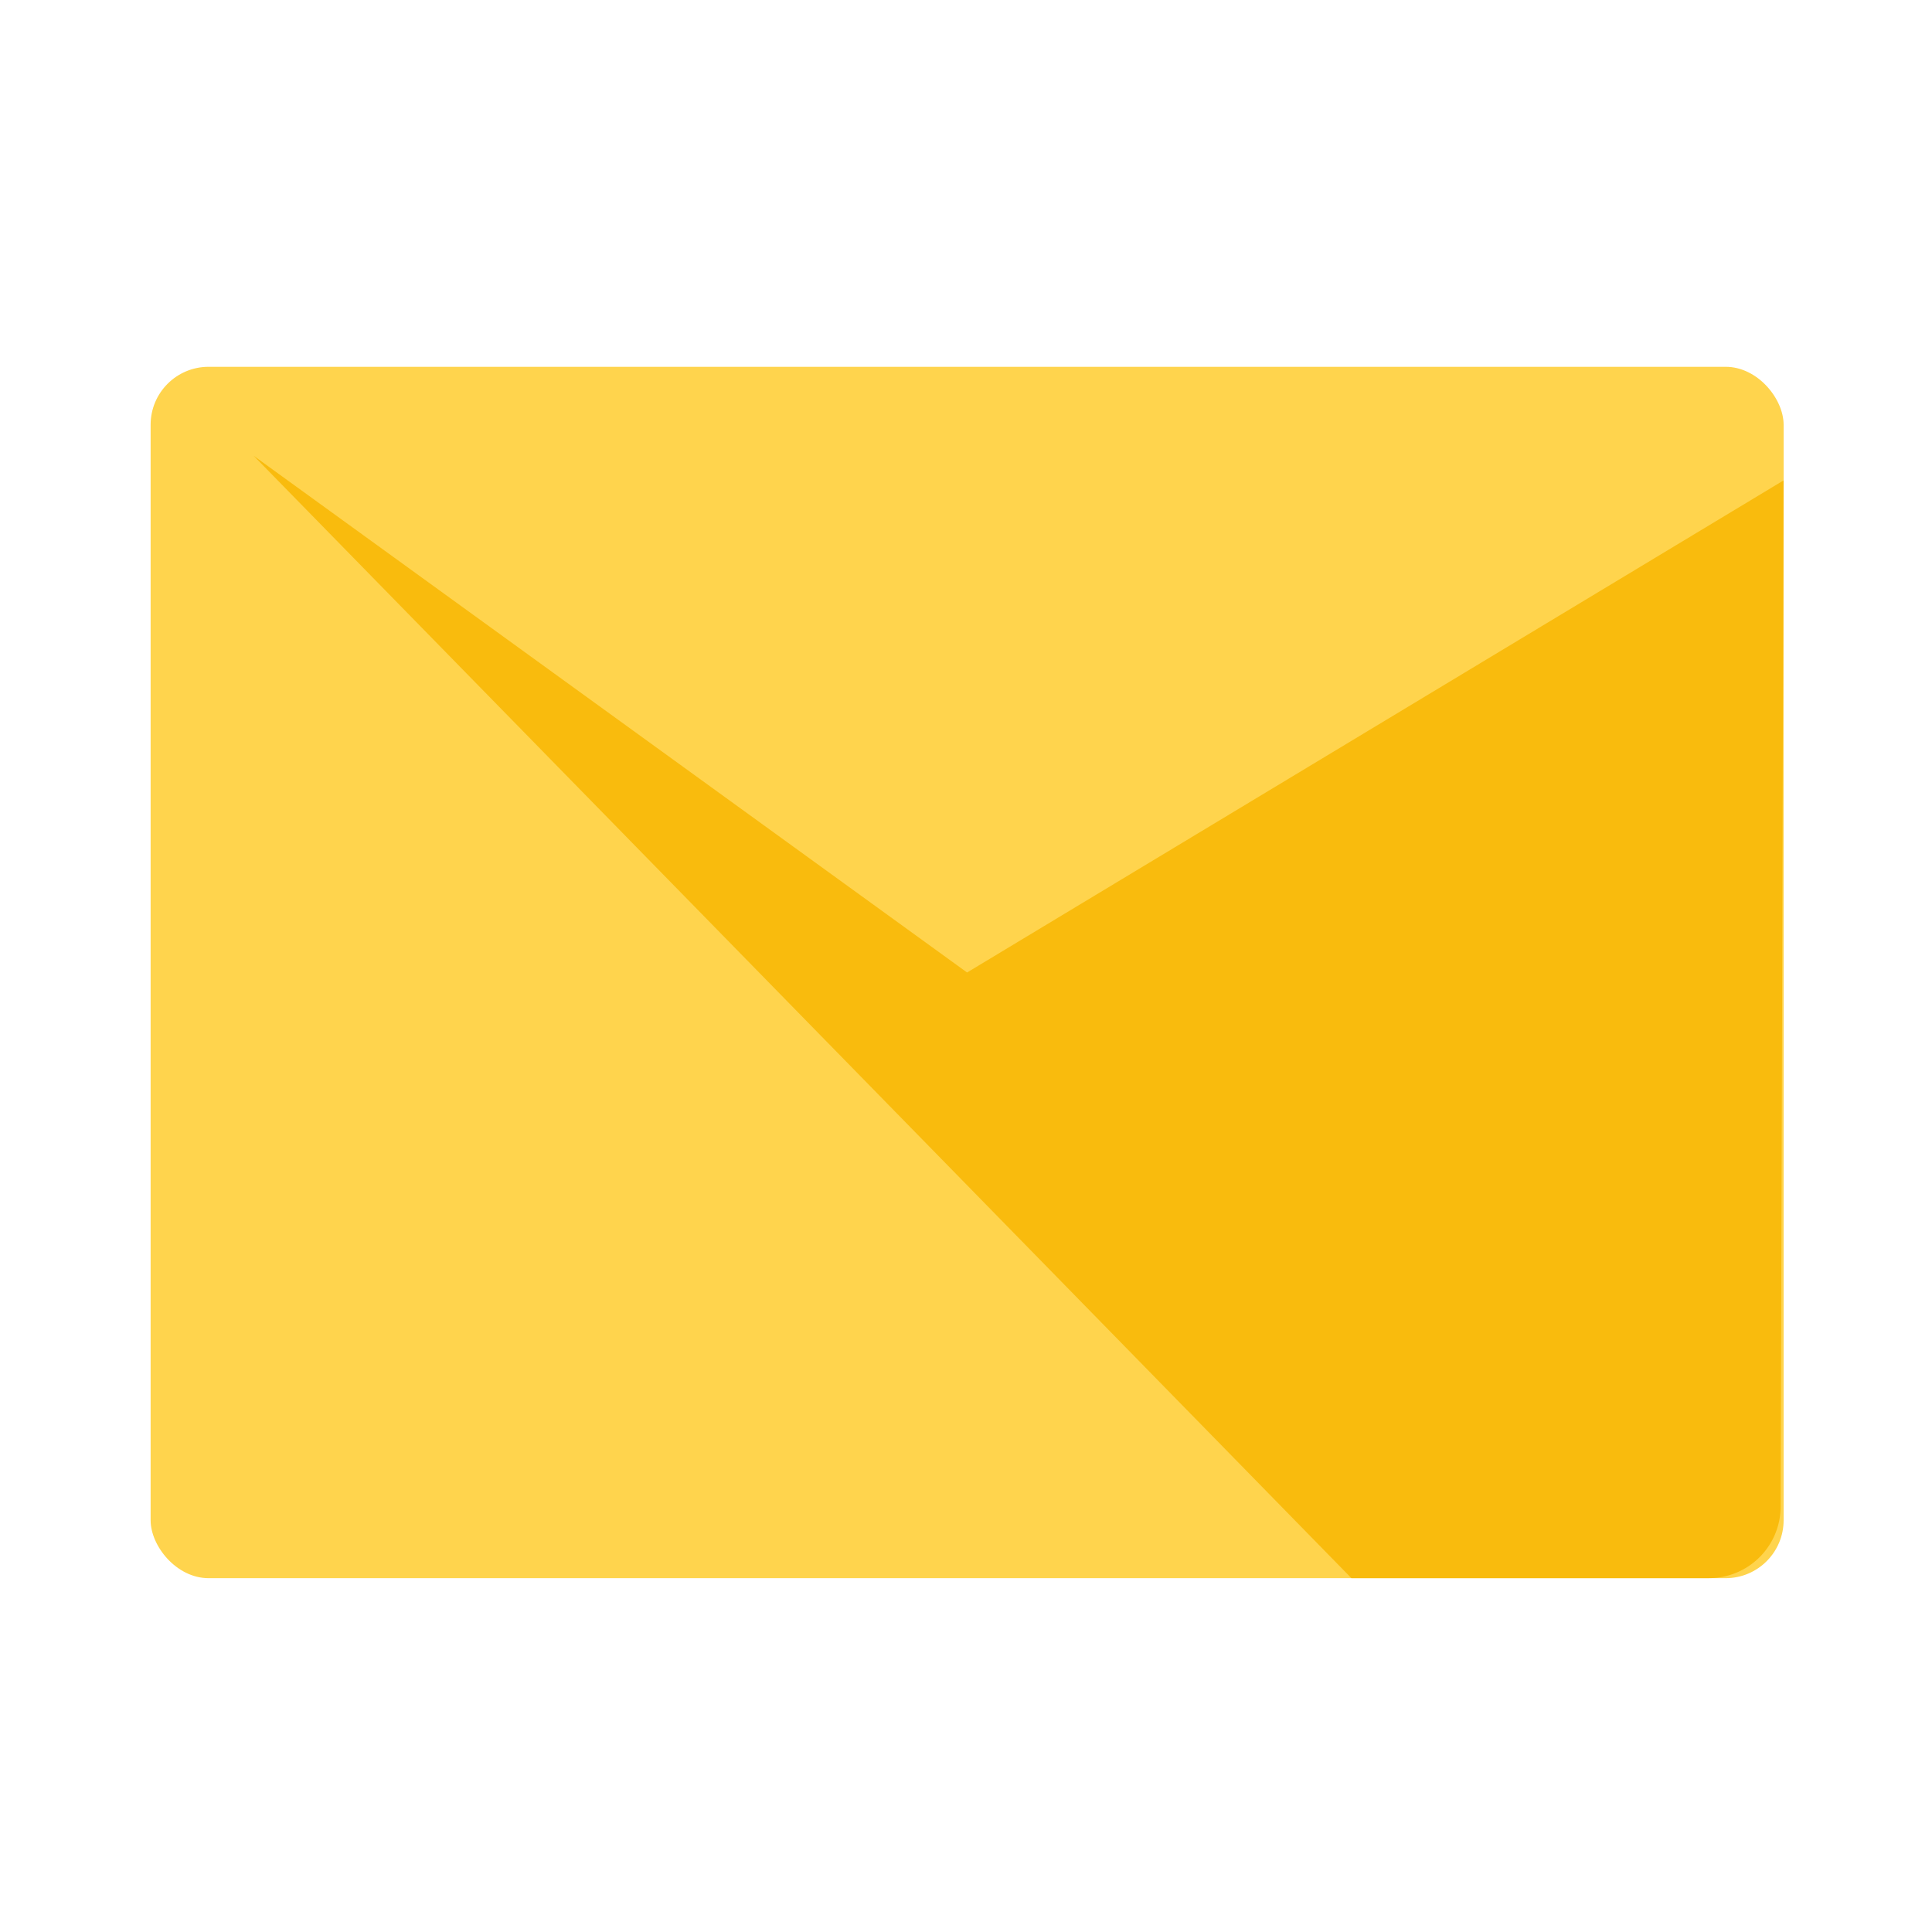
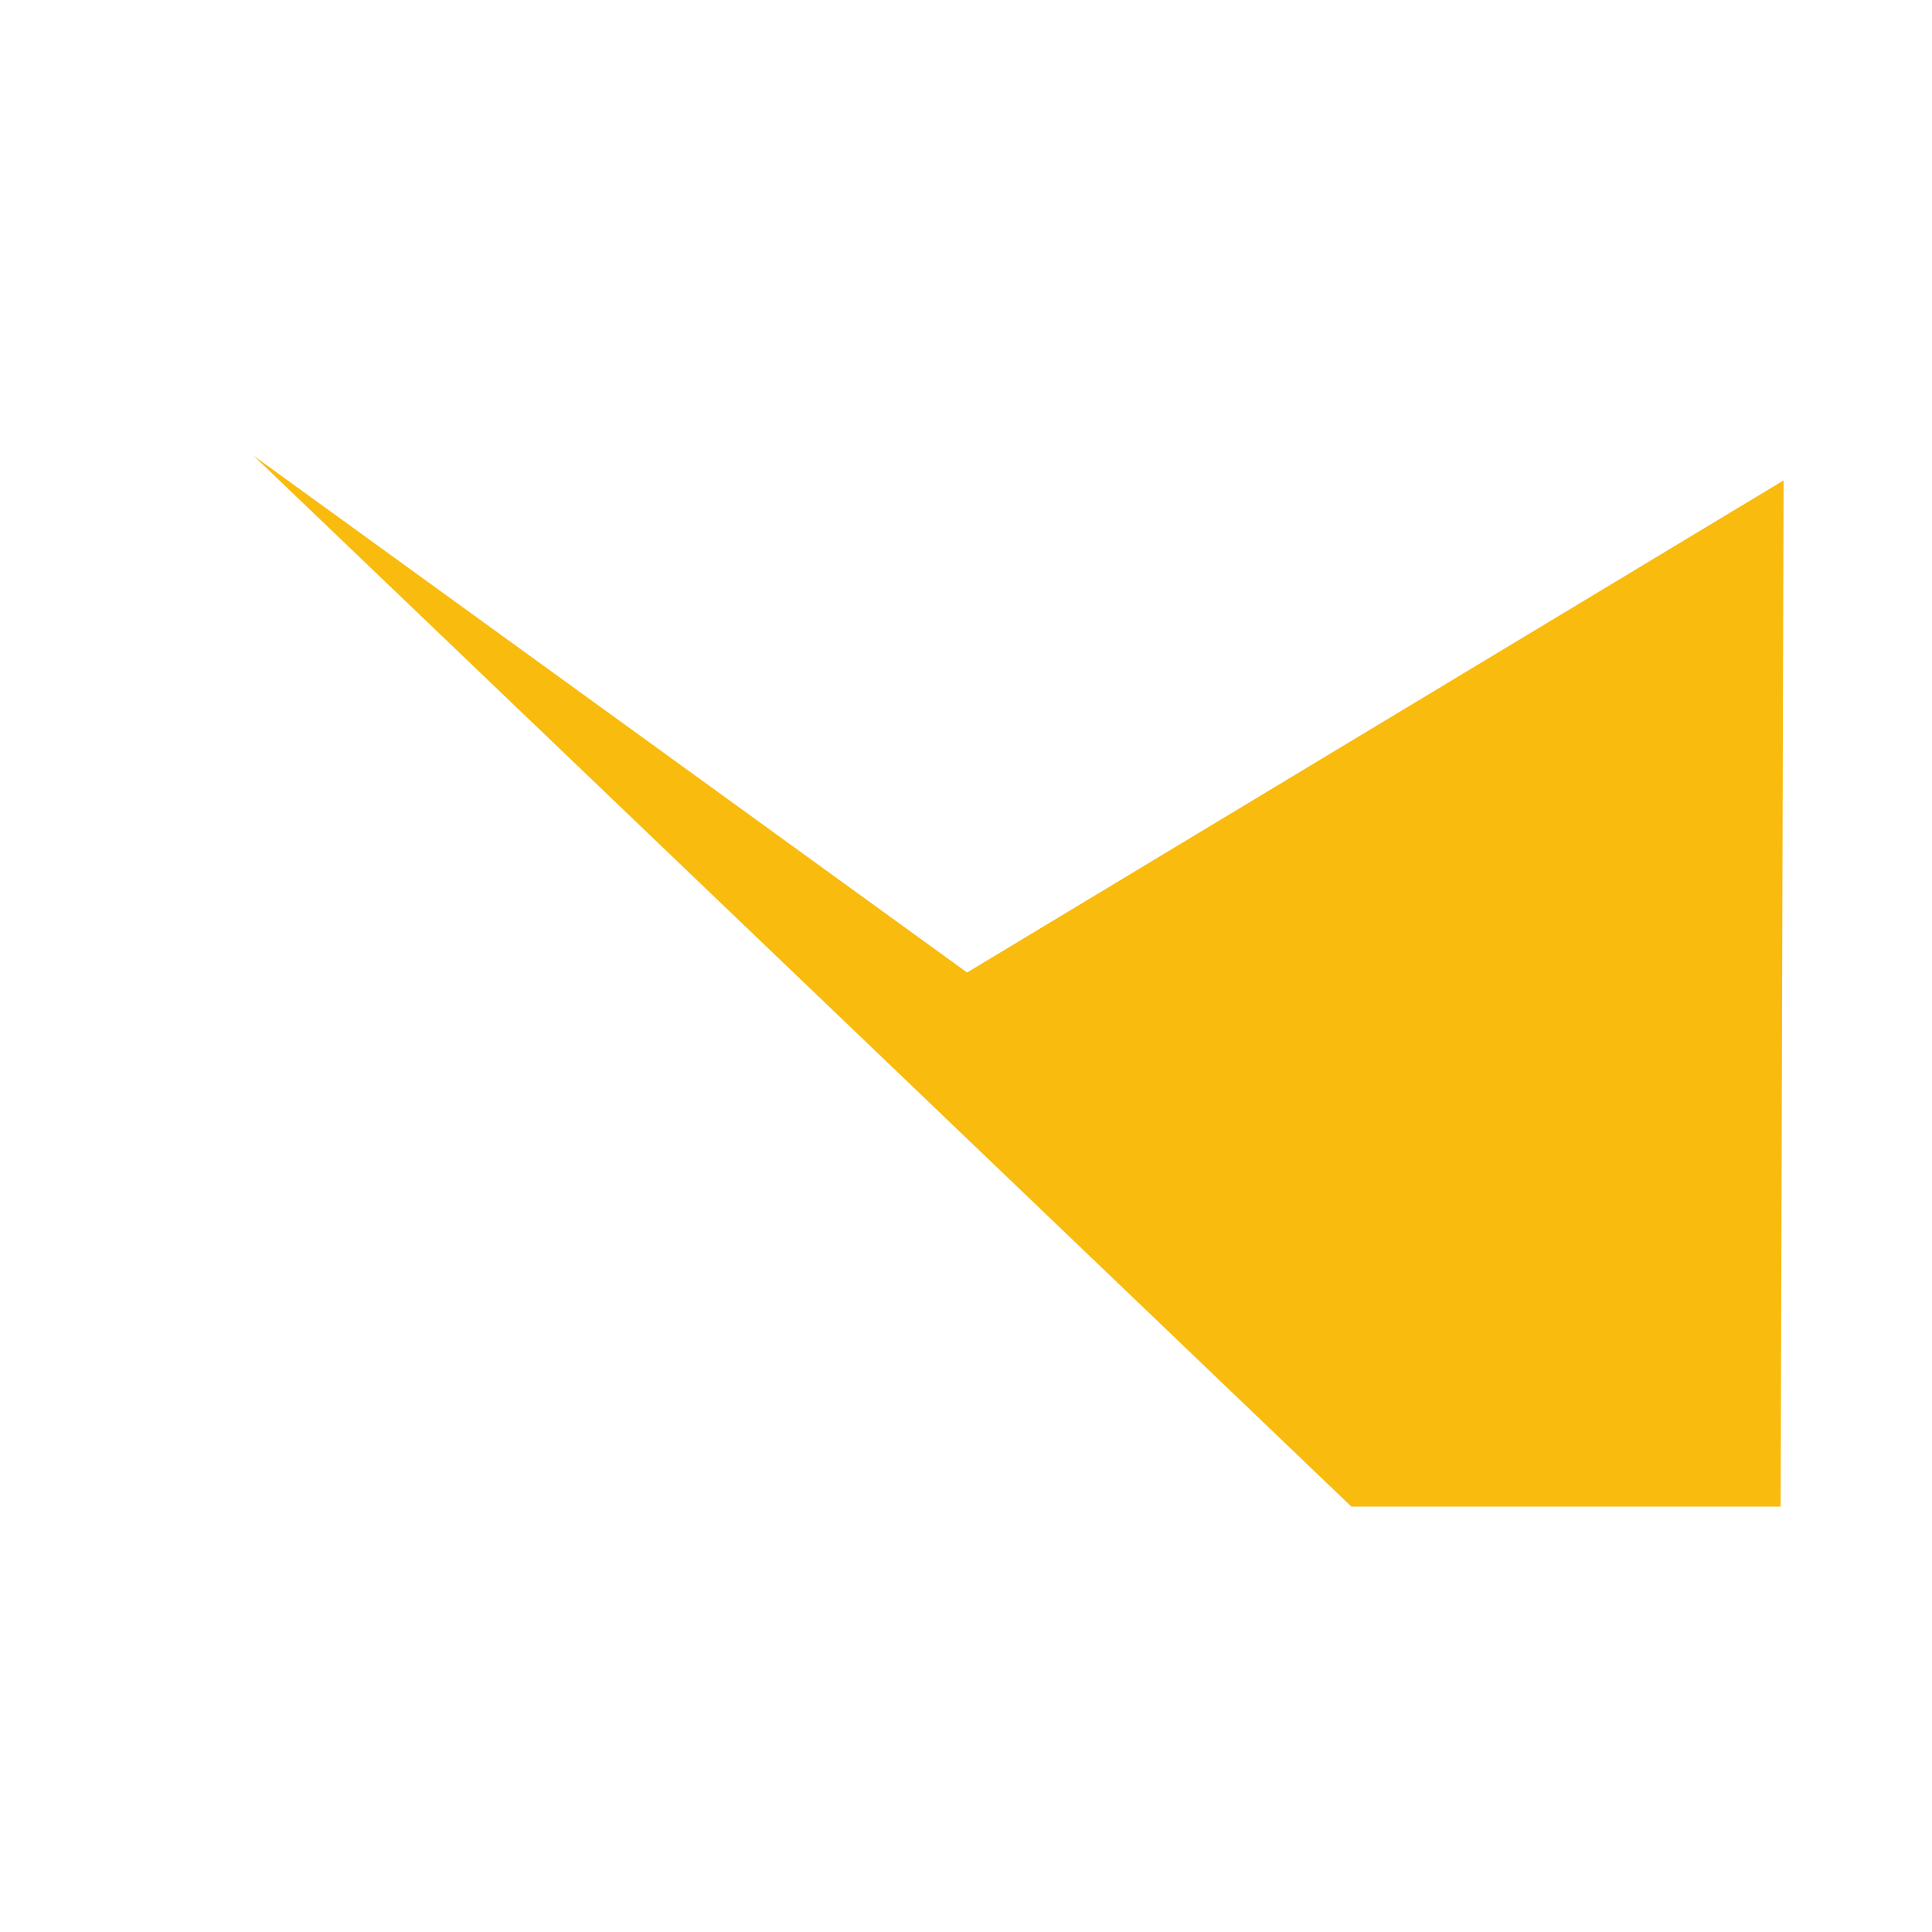
<svg xmlns="http://www.w3.org/2000/svg" id="Layer_1" data-name="Layer 1" viewBox="0 0 500 500" width="500" height="500" class="illustration">
  <defs>
    <style>.cls-1{fill:#ffd44d;}.cls-2{fill:#f9bb0d;}</style>
  </defs>
  <title>Customer reviews</title>
-   <rect class="cls-1" x="38.98" y="94.93" width="422.62" height="313.5" rx="15" />
-   <path class="cls-2" d="M65.63,117.94,250.28,251.68,461.59,124.33l-.76,265.58a18.56,18.56,0,0,1-18.56,18.51H349.74Z" />
+   <path class="cls-2" d="M65.63,117.94,250.28,251.68,461.59,124.33l-.76,265.58H349.74Z" />
</svg>